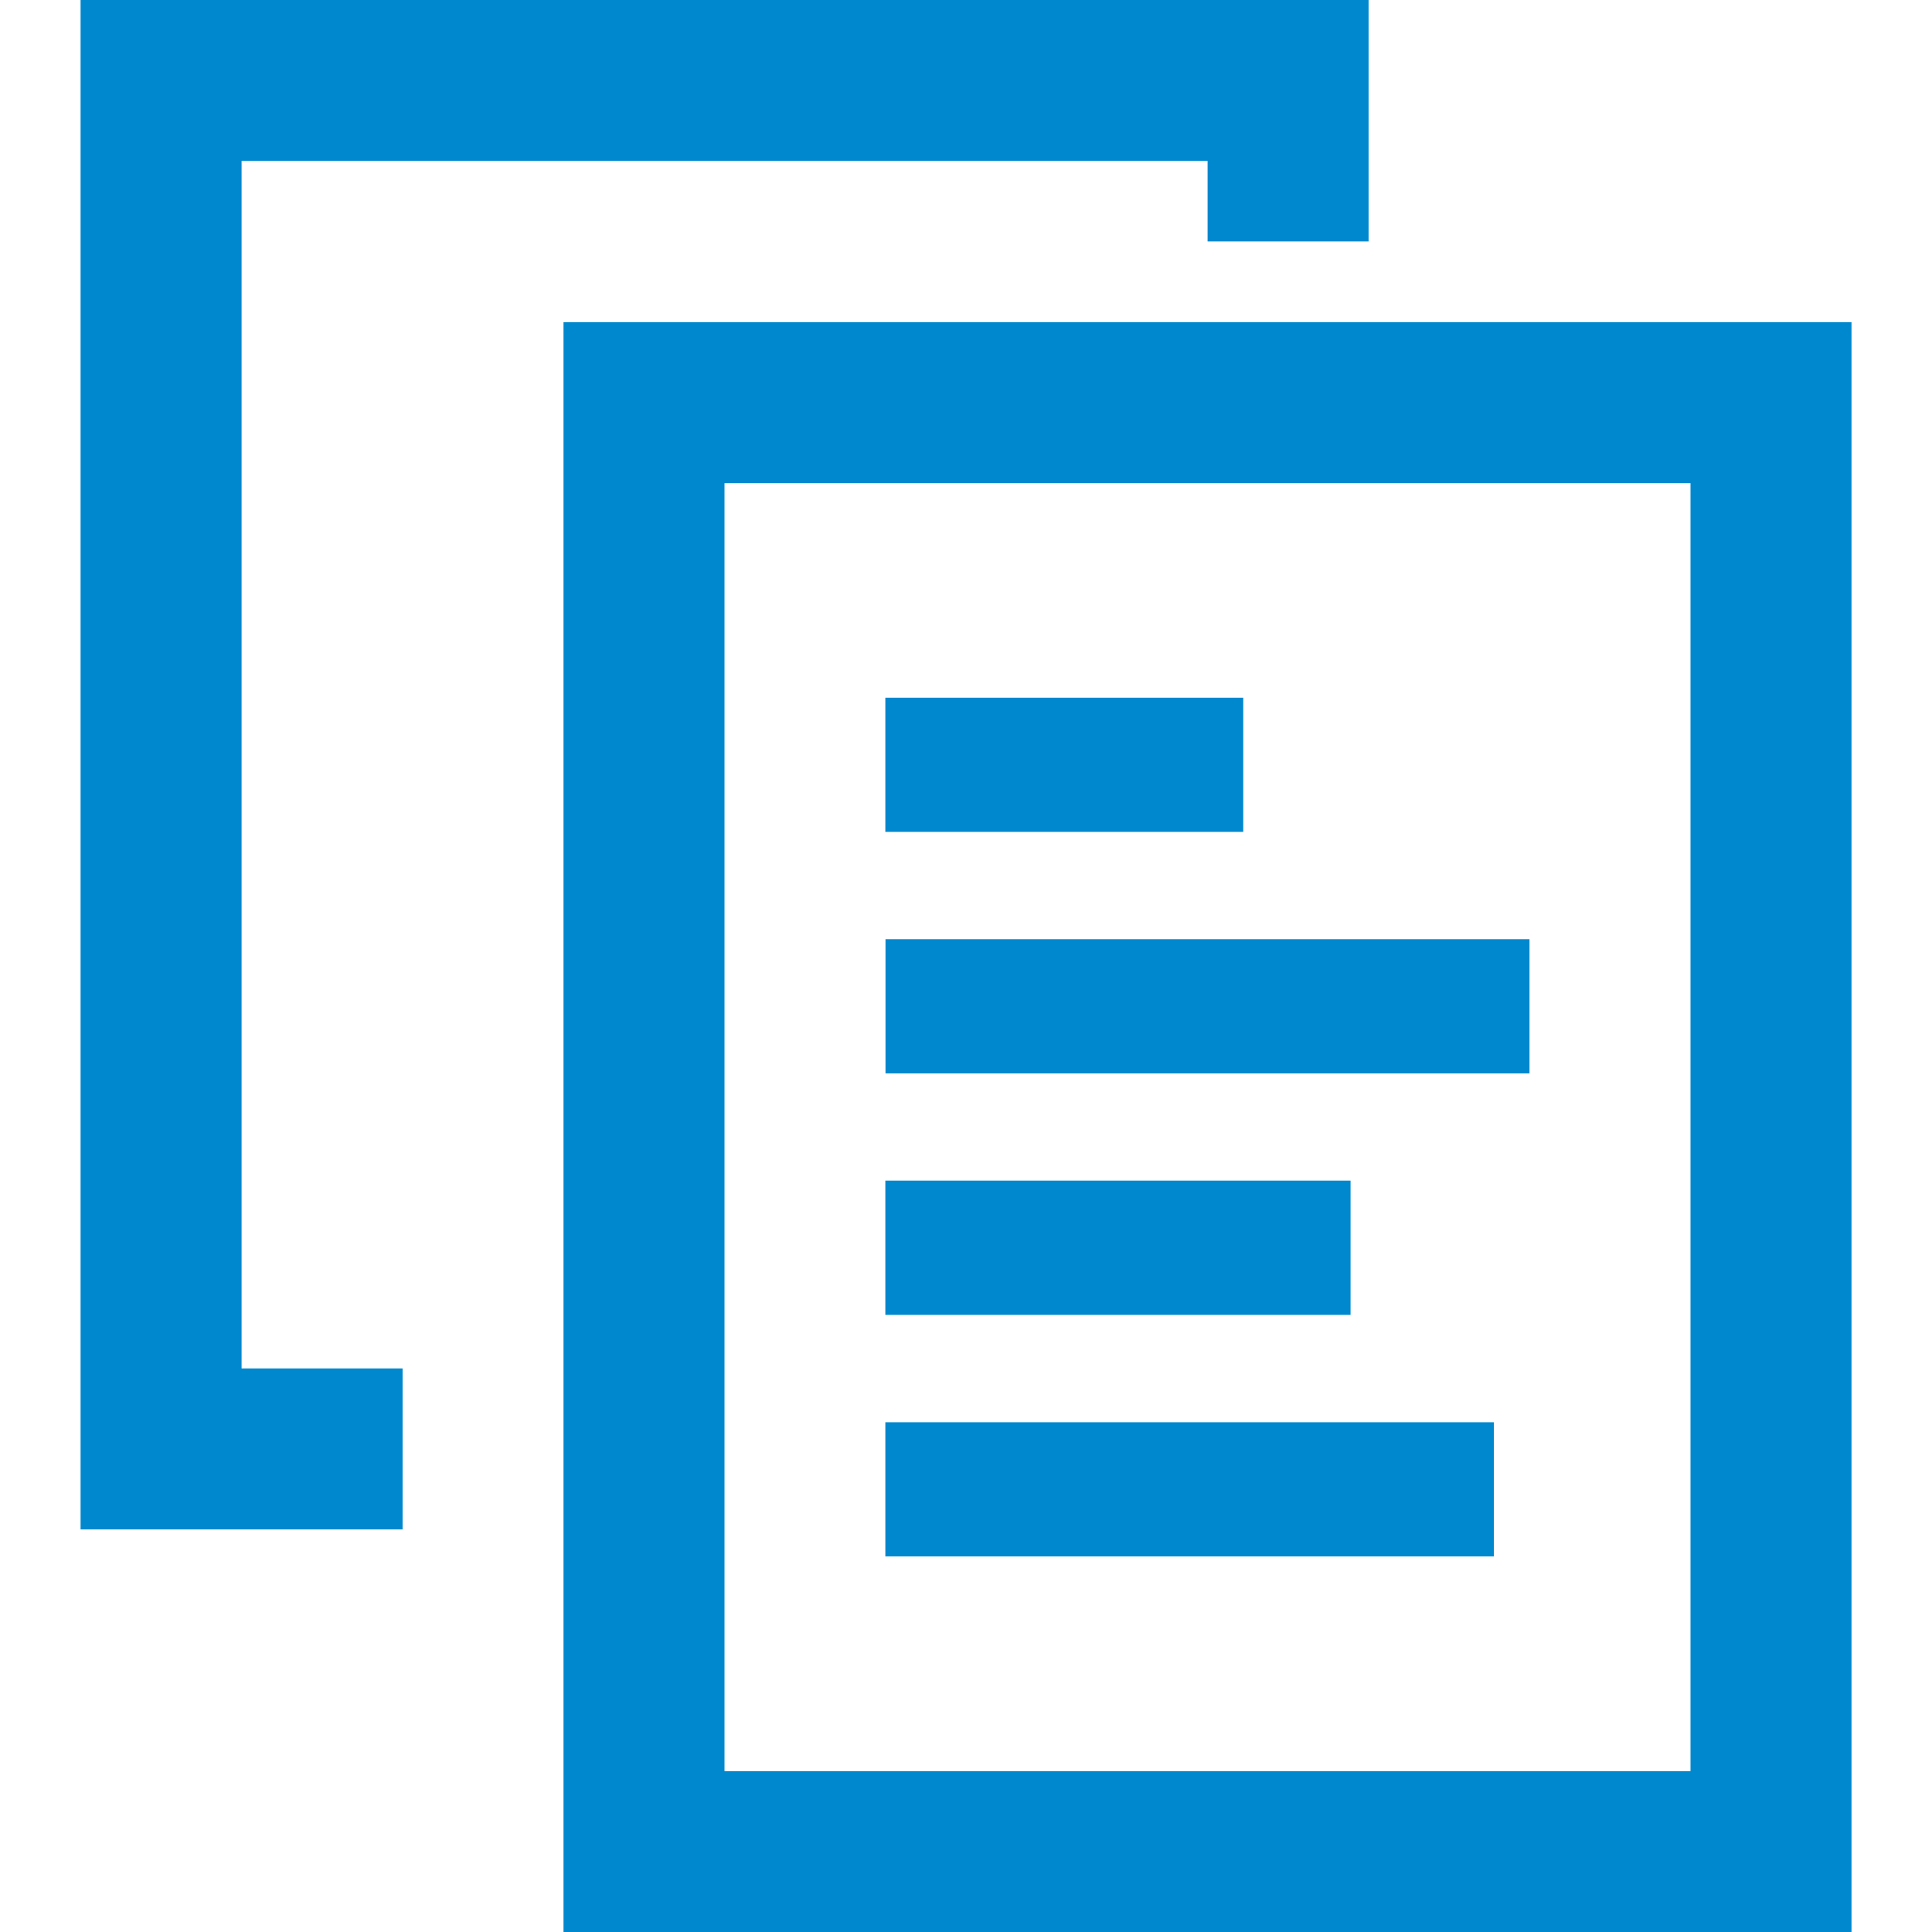
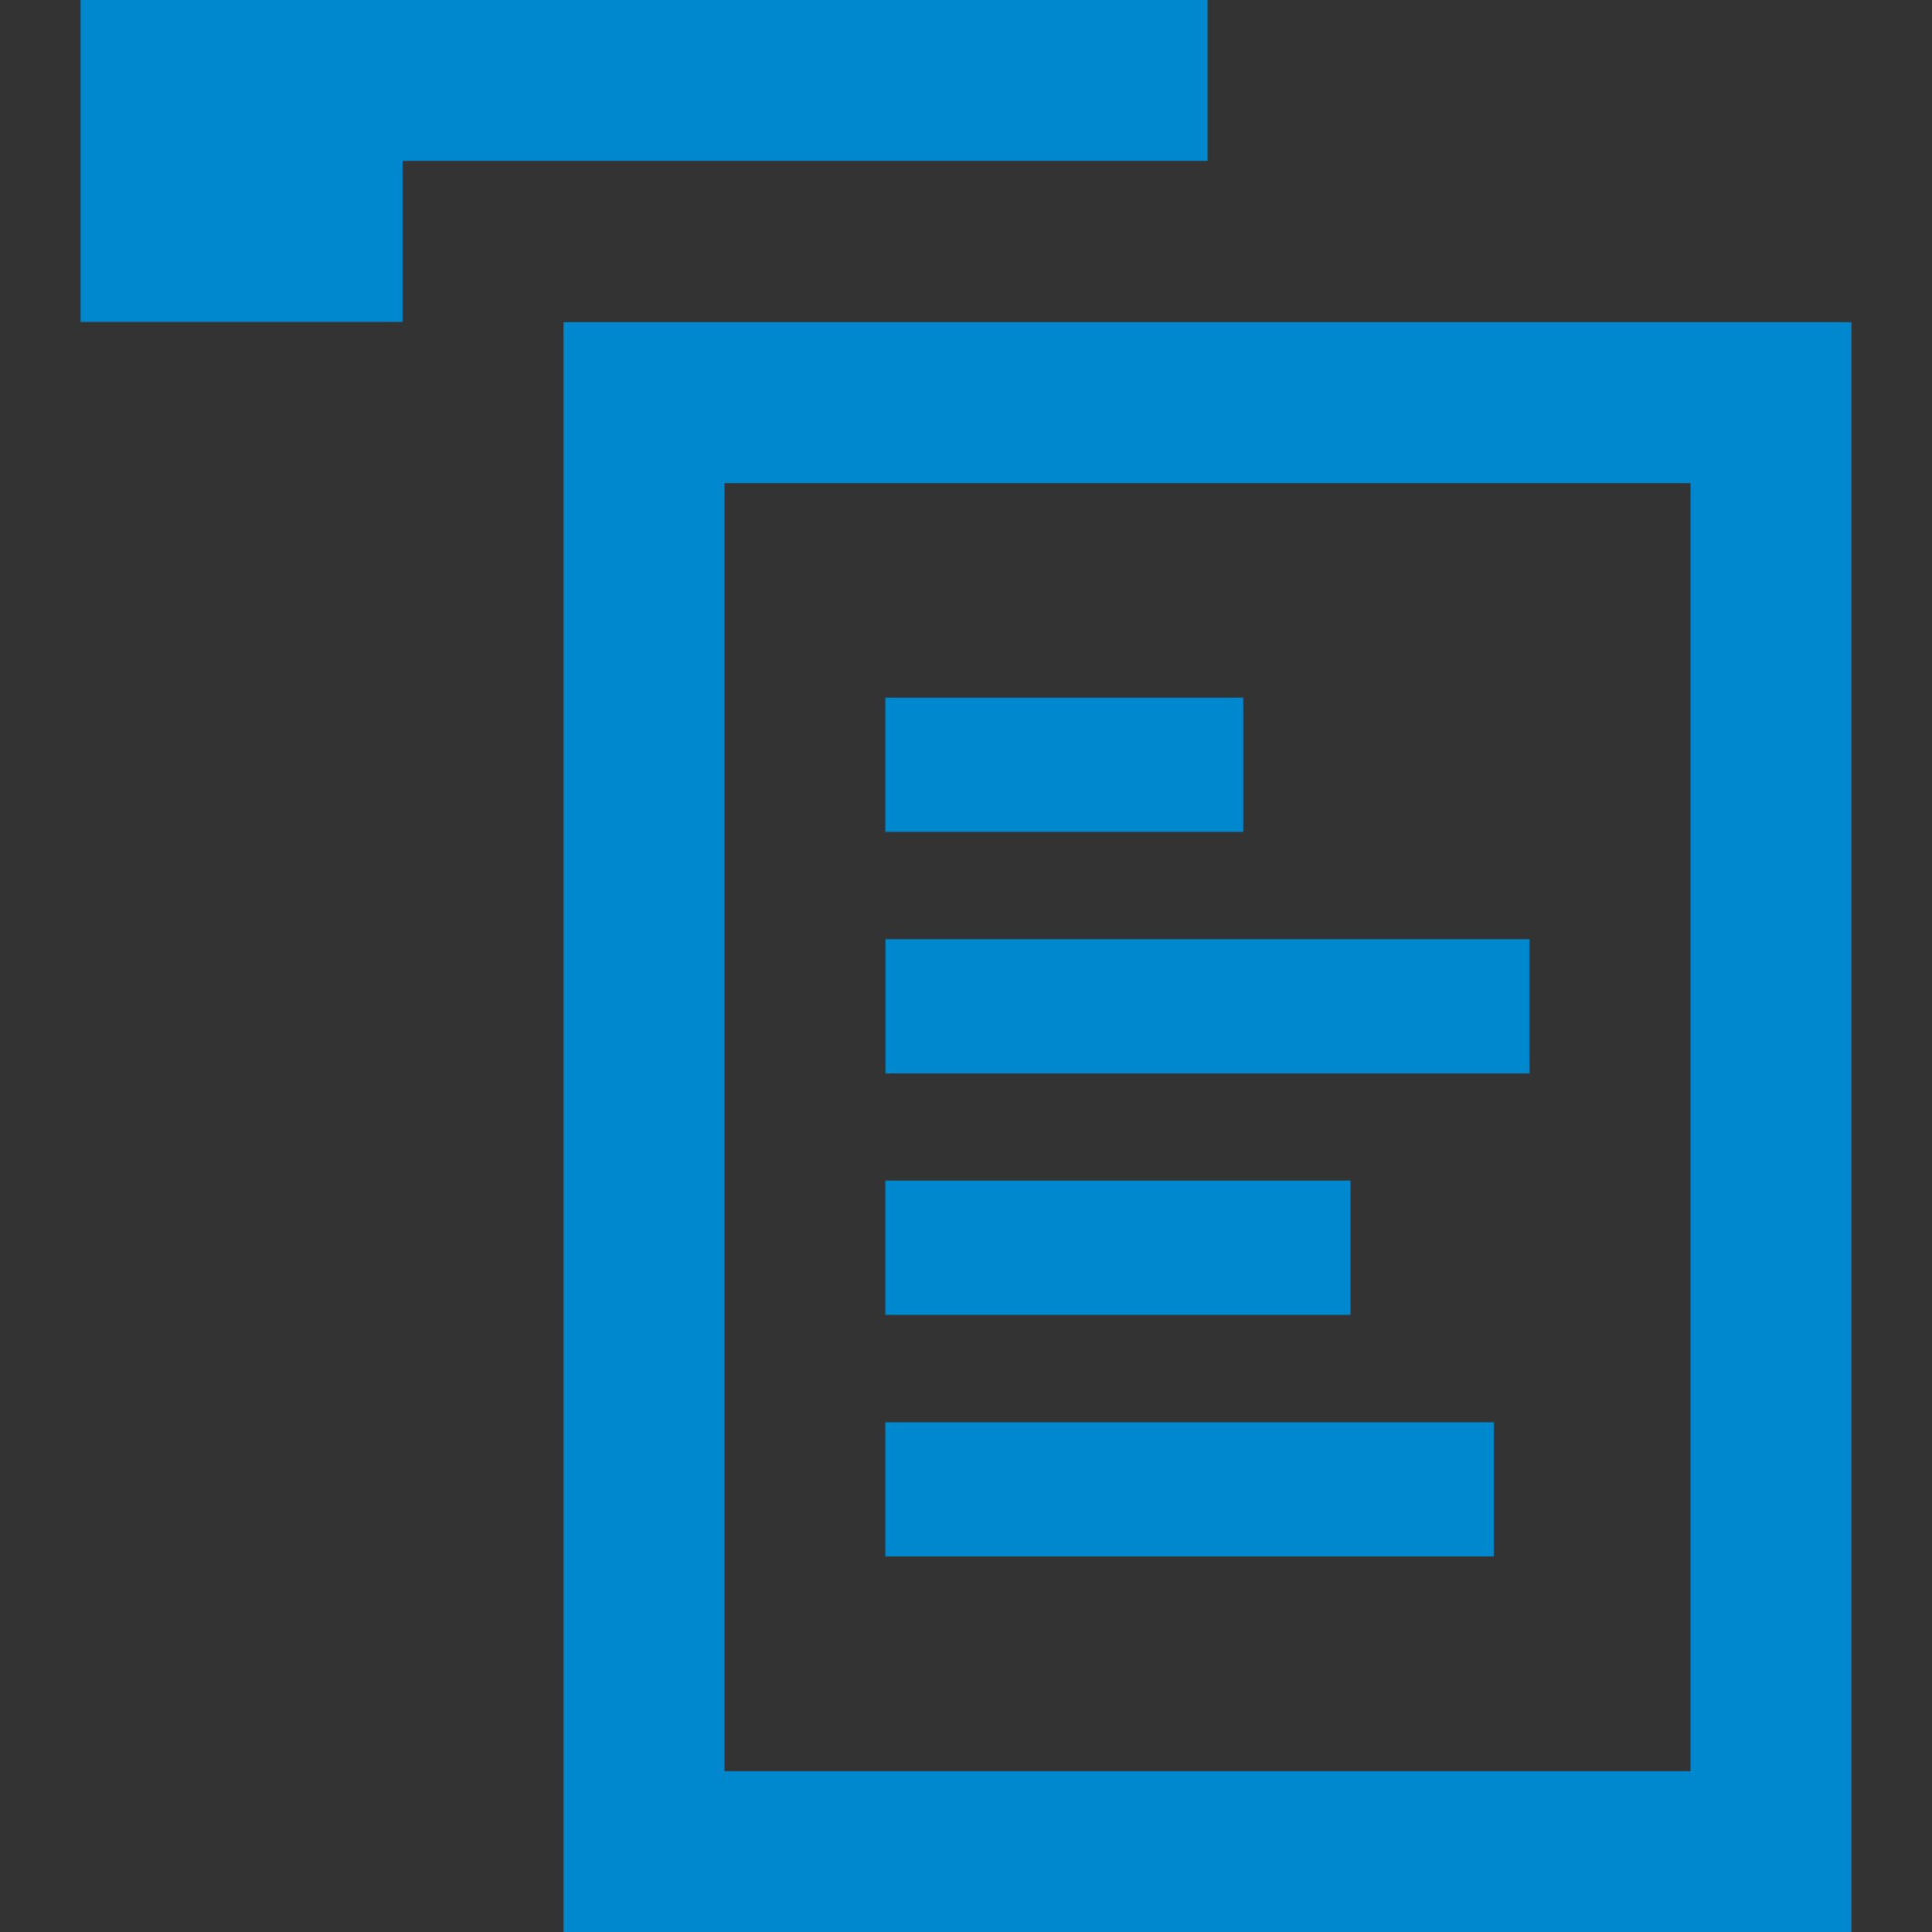
<svg xmlns="http://www.w3.org/2000/svg" width="24" height="24" viewBox="0 0 24 24">
  <rect x="0" y="0" width="24" height="24" fill="#333333" stroke="none" />
  <defs>
    <clipPath id="clip-News">
      <rect width="24" height="24" />
    </clipPath>
  </defs>
  <g id="News" clip-path="url(#clip-News)">
-     <rect width="24" height="24" fill="#fff" />
    <g id="News-2" data-name="News" transform="translate(1)">
-       <rect id="Rectangle_4" data-name="Rectangle 4" width="16" height="20" transform="translate(6 4)" fill="#fff" />
-       <rect id="Rectangle_3" data-name="Rectangle 3" width="14" height="17" fill="#fff" />
-       <path id="News-3" data-name="News" d="M122.114,163.413h-12v15h2v2h-4v-19h16v3h-2Zm3.556,17.335h-7.559v-1.666h7.559Zm-1.78-3h-5.779V176.08h5.779Zm2.223-3h-8v-1.667h8Zm-3.556-3h-4.446v-1.667h4.446Zm5.556-4.332h-12v16h12Zm-14,18v-20h16v20Z" transform="translate(-108.113 -161.414)" fill="#0088ce" fill-rule="evenodd" />
+       <path id="News-3" data-name="News" d="M122.114,163.413h-12h2v2h-4v-19h16v3h-2Zm3.556,17.335h-7.559v-1.666h7.559Zm-1.78-3h-5.779V176.08h5.779Zm2.223-3h-8v-1.667h8Zm-3.556-3h-4.446v-1.667h4.446Zm5.556-4.332h-12v16h12Zm-14,18v-20h16v20Z" transform="translate(-108.113 -161.414)" fill="#0088ce" fill-rule="evenodd" />
    </g>
  </g>
</svg>